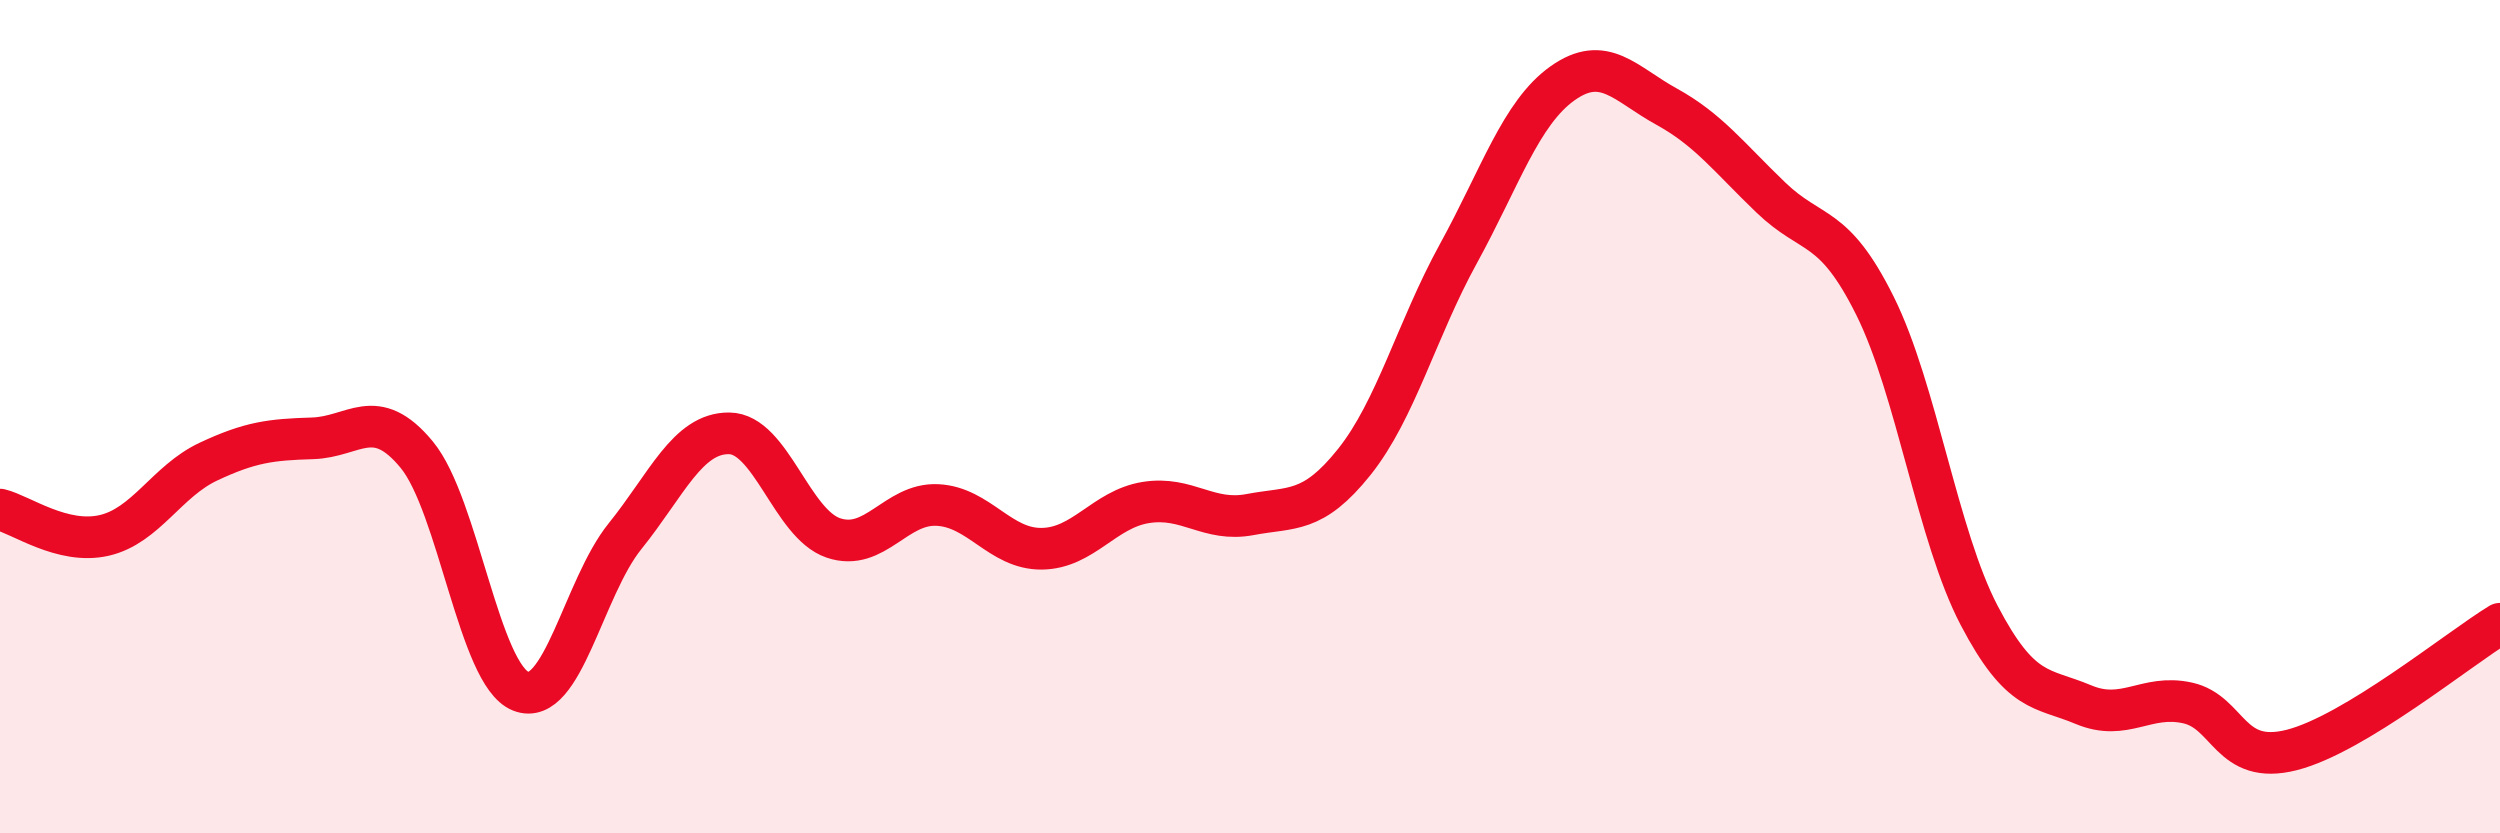
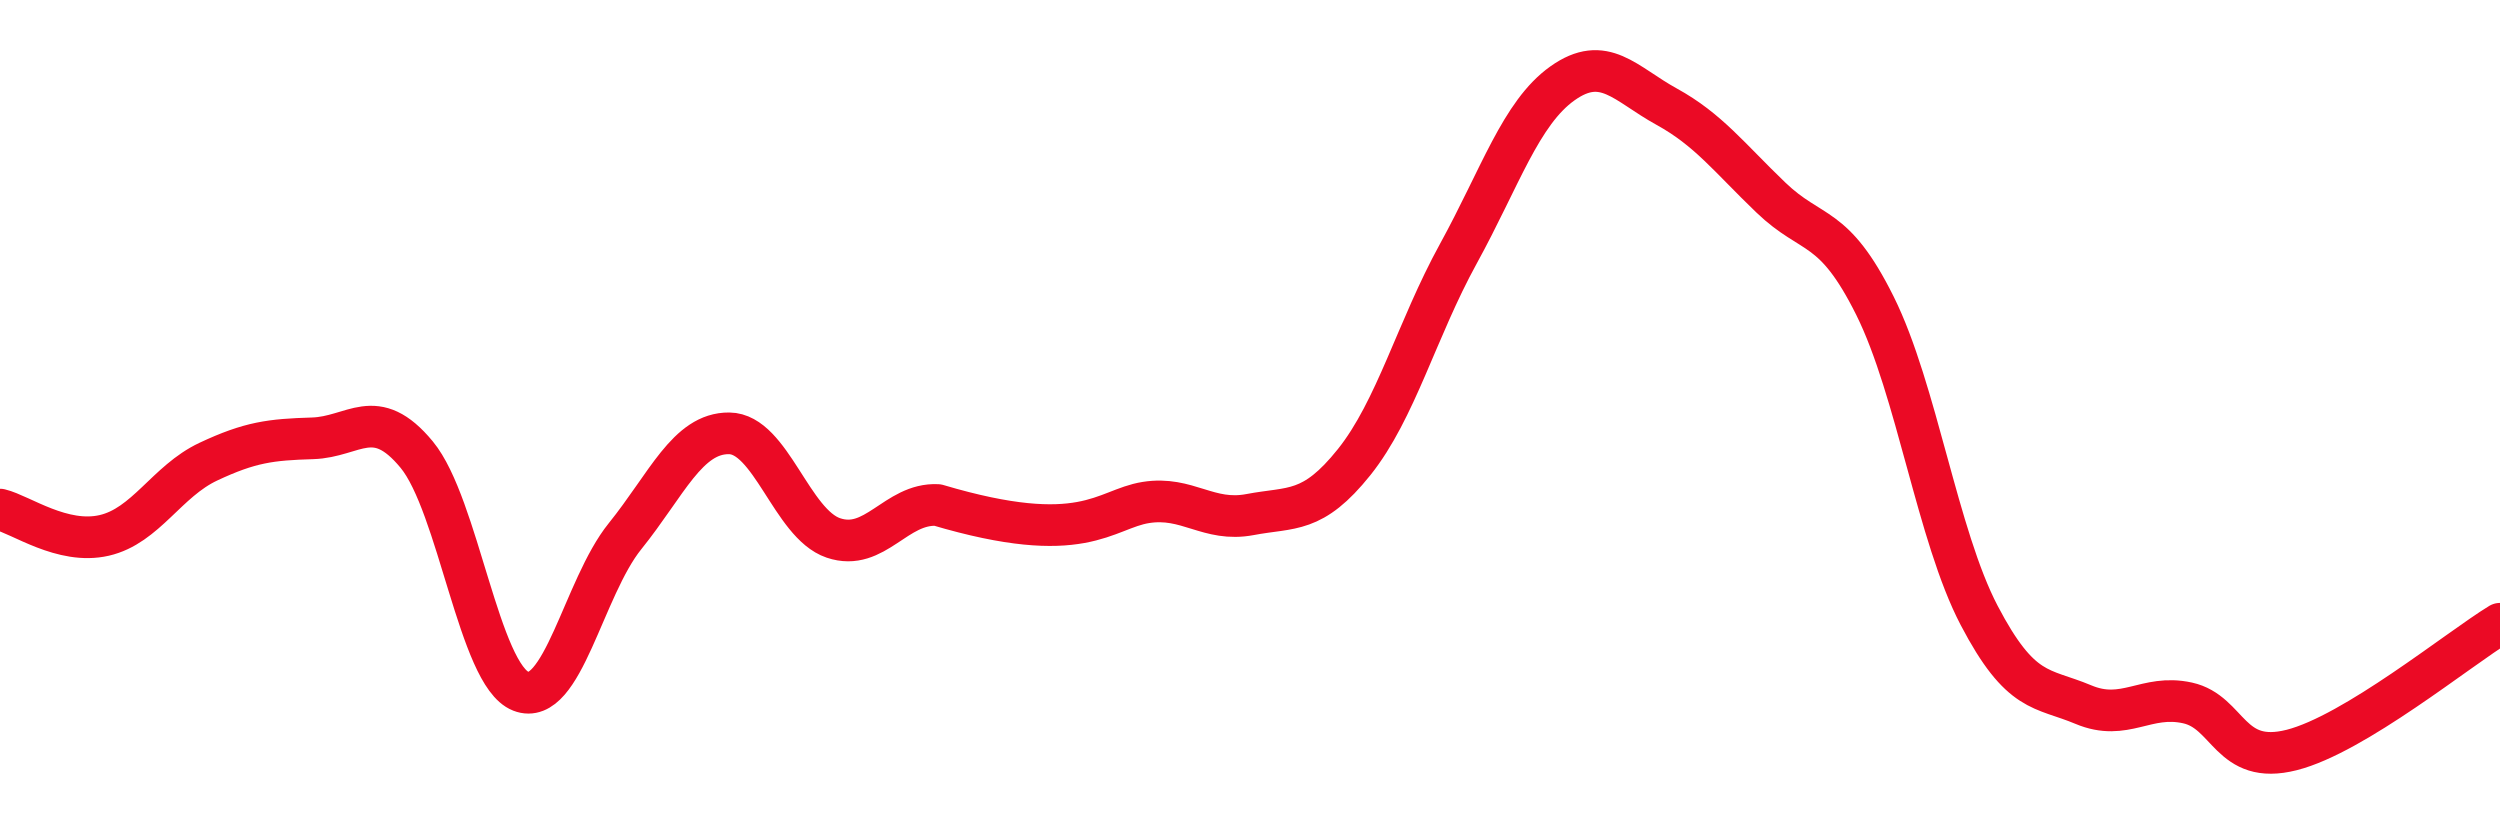
<svg xmlns="http://www.w3.org/2000/svg" width="60" height="20" viewBox="0 0 60 20">
-   <path d="M 0,12.23 C 0.5,12.35 1.5,13.08 2.5,12.85 C 3.5,12.62 4,11.55 5,11.08 C 6,10.61 6.5,10.55 7.5,10.52 C 8.5,10.49 9,9.7 10,10.91 C 11,12.12 11.5,16.2 12.5,16.59 C 13.5,16.98 14,14.11 15,12.87 C 16,11.63 16.5,10.39 17.5,10.4 C 18.5,10.41 19,12.57 20,12.91 C 21,13.25 21.5,12.07 22.5,12.12 C 23.5,12.17 24,13.18 25,13.17 C 26,13.16 26.5,12.22 27.5,12.06 C 28.5,11.9 29,12.54 30,12.35 C 31,12.16 31.5,12.34 32.5,11.09 C 33.5,9.84 34,7.91 35,6.09 C 36,4.27 36.5,2.71 37.5,2 C 38.5,1.29 39,2.01 40,2.56 C 41,3.11 41.5,3.78 42.5,4.74 C 43.5,5.7 44,5.33 45,7.34 C 46,9.35 46.5,12.86 47.5,14.77 C 48.5,16.68 49,16.49 50,16.91 C 51,17.33 51.5,16.65 52.5,16.87 C 53.5,17.09 53.5,18.38 55,18 C 56.5,17.62 59,15.58 60,14.97L60 20L0 20Z" fill="#EB0A25" opacity="0.1" stroke-linecap="round" stroke-linejoin="round" />
-   <path d="M 0,12.23 C 0.5,12.35 1.5,13.08 2.5,12.85 C 3.5,12.62 4,11.55 5,11.08 C 6,10.61 6.5,10.55 7.5,10.52 C 8.5,10.49 9,9.7 10,10.91 C 11,12.12 11.5,16.2 12.5,16.59 C 13.5,16.98 14,14.11 15,12.87 C 16,11.63 16.5,10.39 17.5,10.4 C 18.5,10.41 19,12.57 20,12.91 C 21,13.25 21.5,12.07 22.5,12.12 C 23.5,12.17 24,13.18 25,13.17 C 26,13.16 26.5,12.22 27.5,12.06 C 28.5,11.9 29,12.54 30,12.35 C 31,12.16 31.5,12.34 32.5,11.09 C 33.5,9.84 34,7.91 35,6.09 C 36,4.27 36.5,2.71 37.5,2 C 38.5,1.29 39,2.01 40,2.56 C 41,3.11 41.5,3.78 42.5,4.74 C 43.5,5.7 44,5.33 45,7.34 C 46,9.35 46.5,12.86 47.5,14.77 C 48.5,16.68 49,16.49 50,16.91 C 51,17.33 51.5,16.65 52.5,16.87 C 53.5,17.09 53.5,18.38 55,18 C 56.5,17.62 59,15.58 60,14.97" stroke="#EB0A25" stroke-width="1" fill="none" stroke-linecap="round" stroke-linejoin="round" />
+   <path d="M 0,12.23 C 0.5,12.35 1.5,13.08 2.5,12.85 C 3.5,12.62 4,11.55 5,11.08 C 6,10.61 6.5,10.55 7.5,10.52 C 8.5,10.49 9,9.7 10,10.91 C 11,12.12 11.5,16.2 12.5,16.59 C 13.5,16.98 14,14.11 15,12.87 C 16,11.63 16.5,10.39 17.5,10.4 C 18.5,10.41 19,12.57 20,12.91 C 21,13.25 21.5,12.07 22.5,12.12 C 26,13.16 26.5,12.22 27.5,12.06 C 28.5,11.9 29,12.54 30,12.35 C 31,12.16 31.5,12.34 32.5,11.09 C 33.5,9.84 34,7.91 35,6.09 C 36,4.27 36.5,2.71 37.5,2 C 38.5,1.29 39,2.01 40,2.56 C 41,3.11 41.5,3.78 42.5,4.74 C 43.5,5.7 44,5.33 45,7.34 C 46,9.35 46.5,12.86 47.5,14.77 C 48.5,16.68 49,16.49 50,16.91 C 51,17.33 51.5,16.65 52.5,16.87 C 53.5,17.09 53.5,18.38 55,18 C 56.5,17.62 59,15.58 60,14.97" stroke="#EB0A25" stroke-width="1" fill="none" stroke-linecap="round" stroke-linejoin="round" />
</svg>